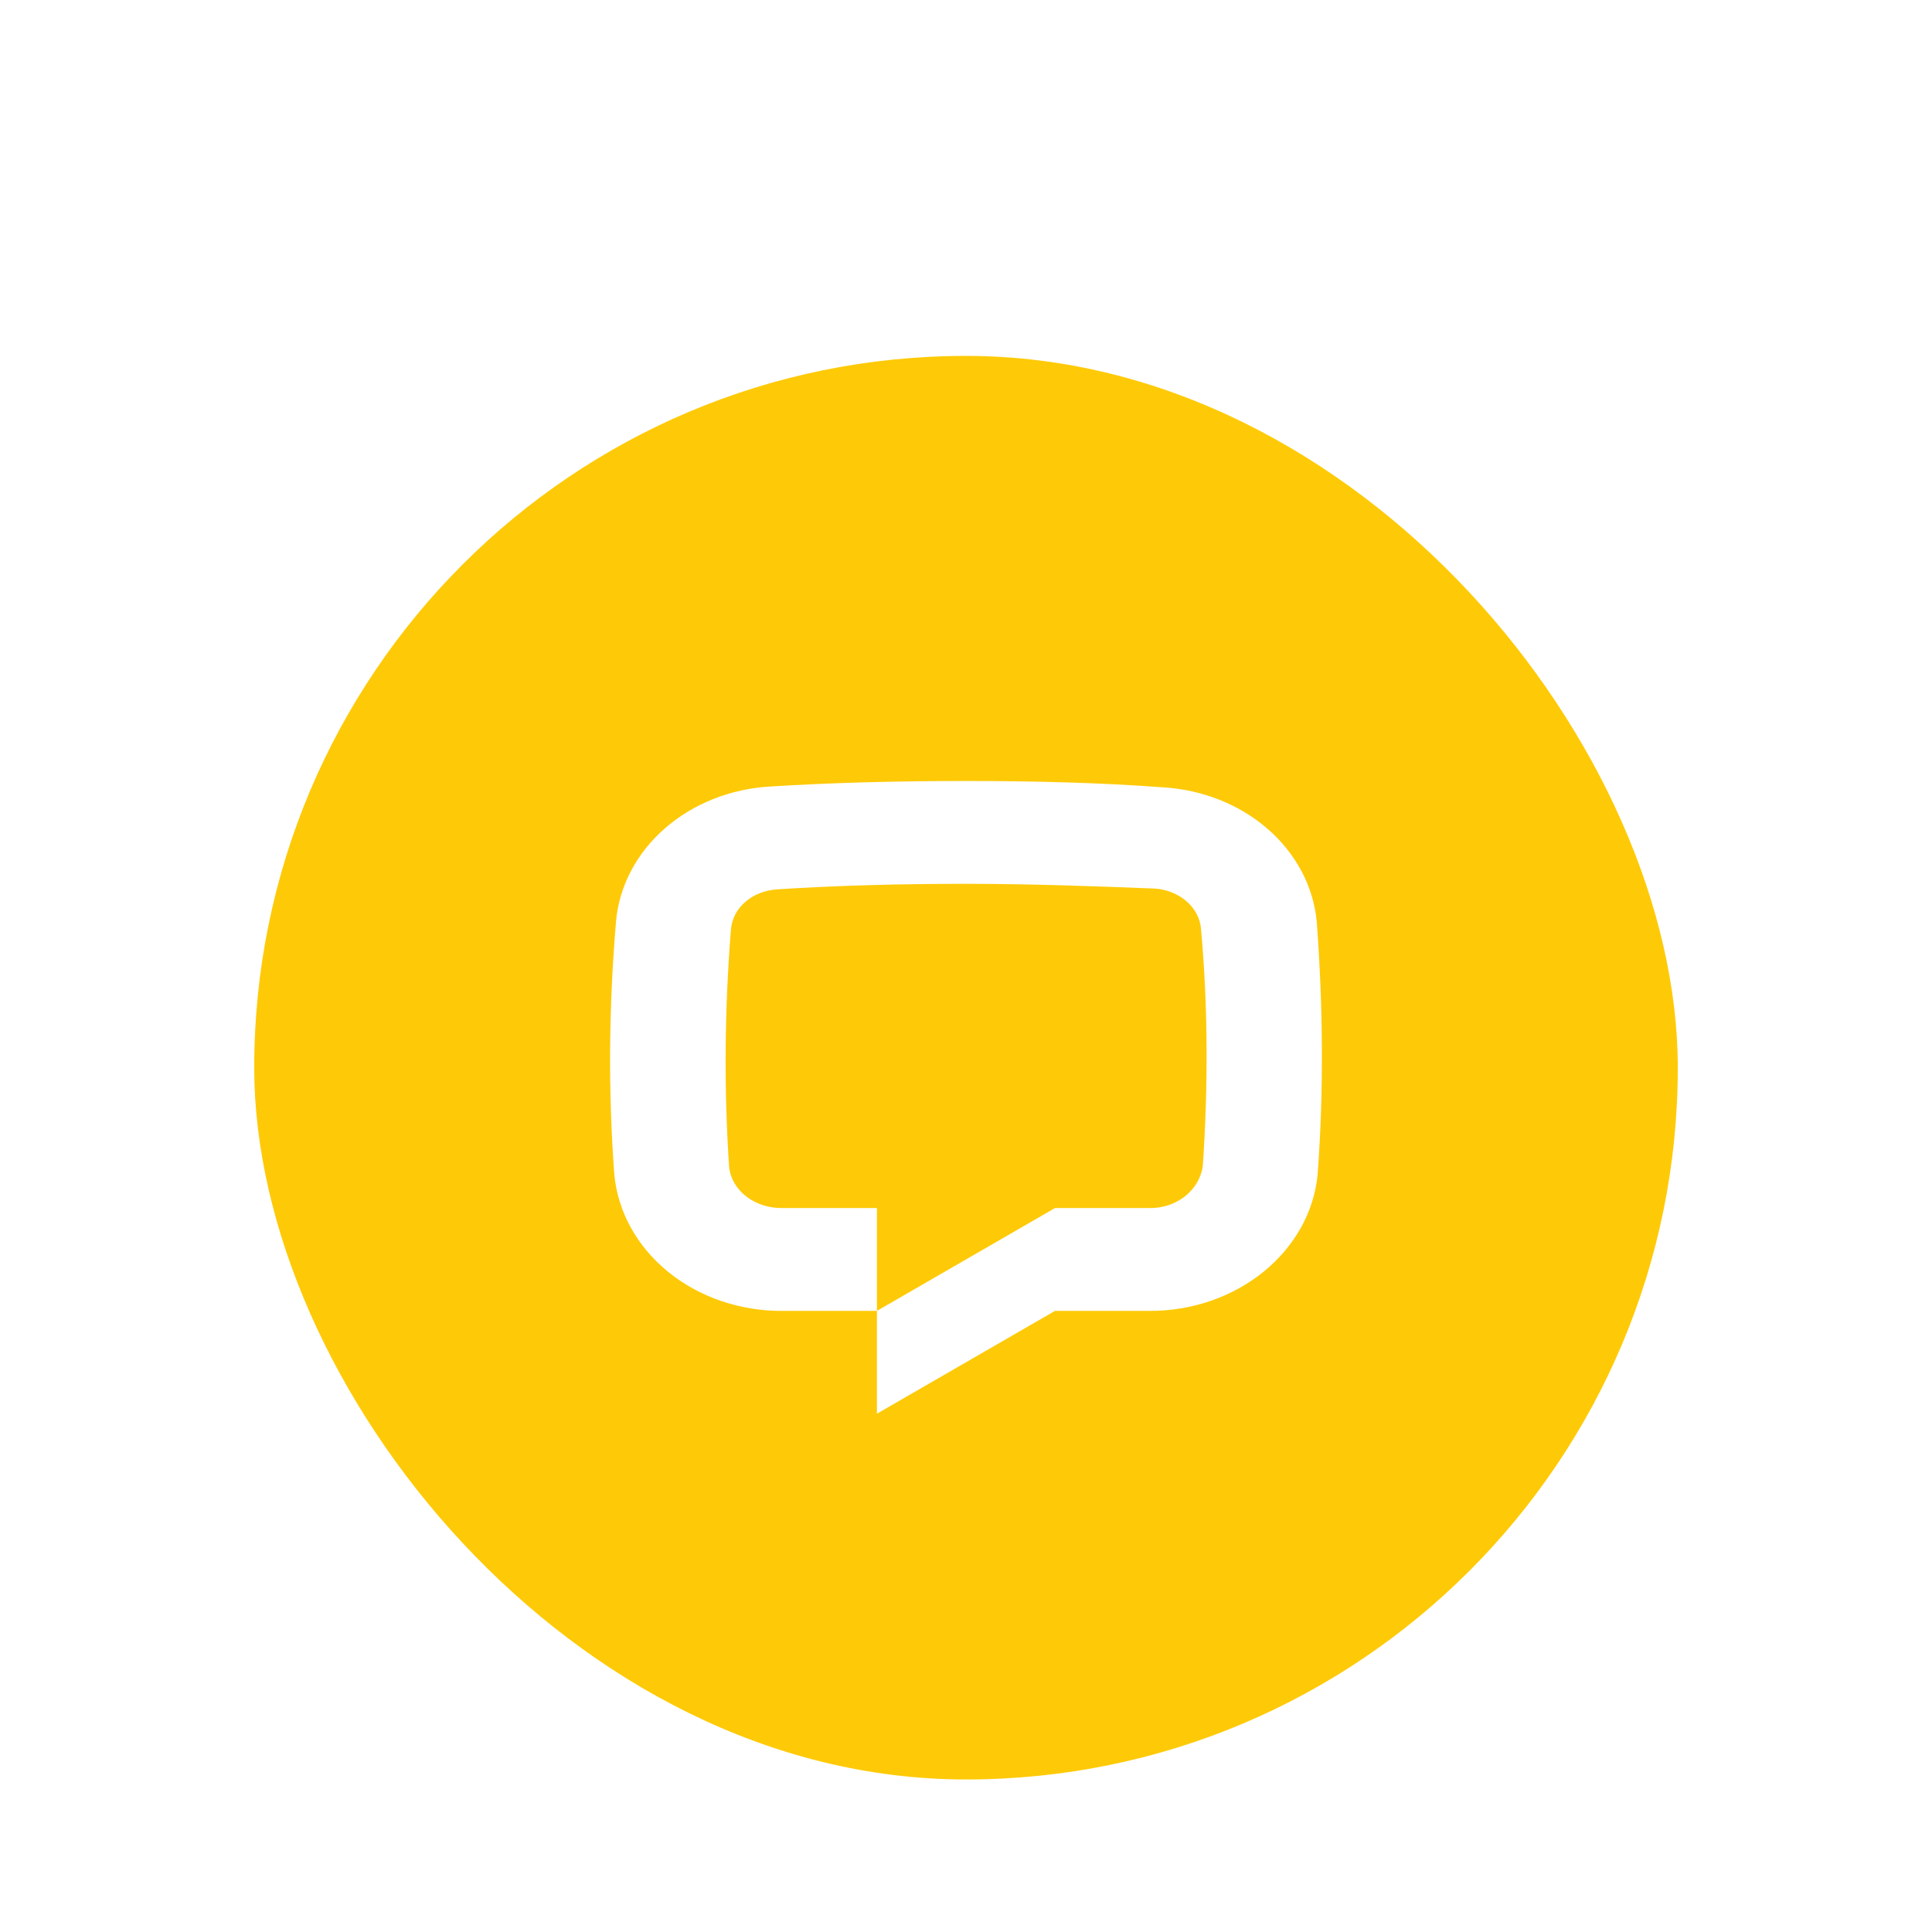
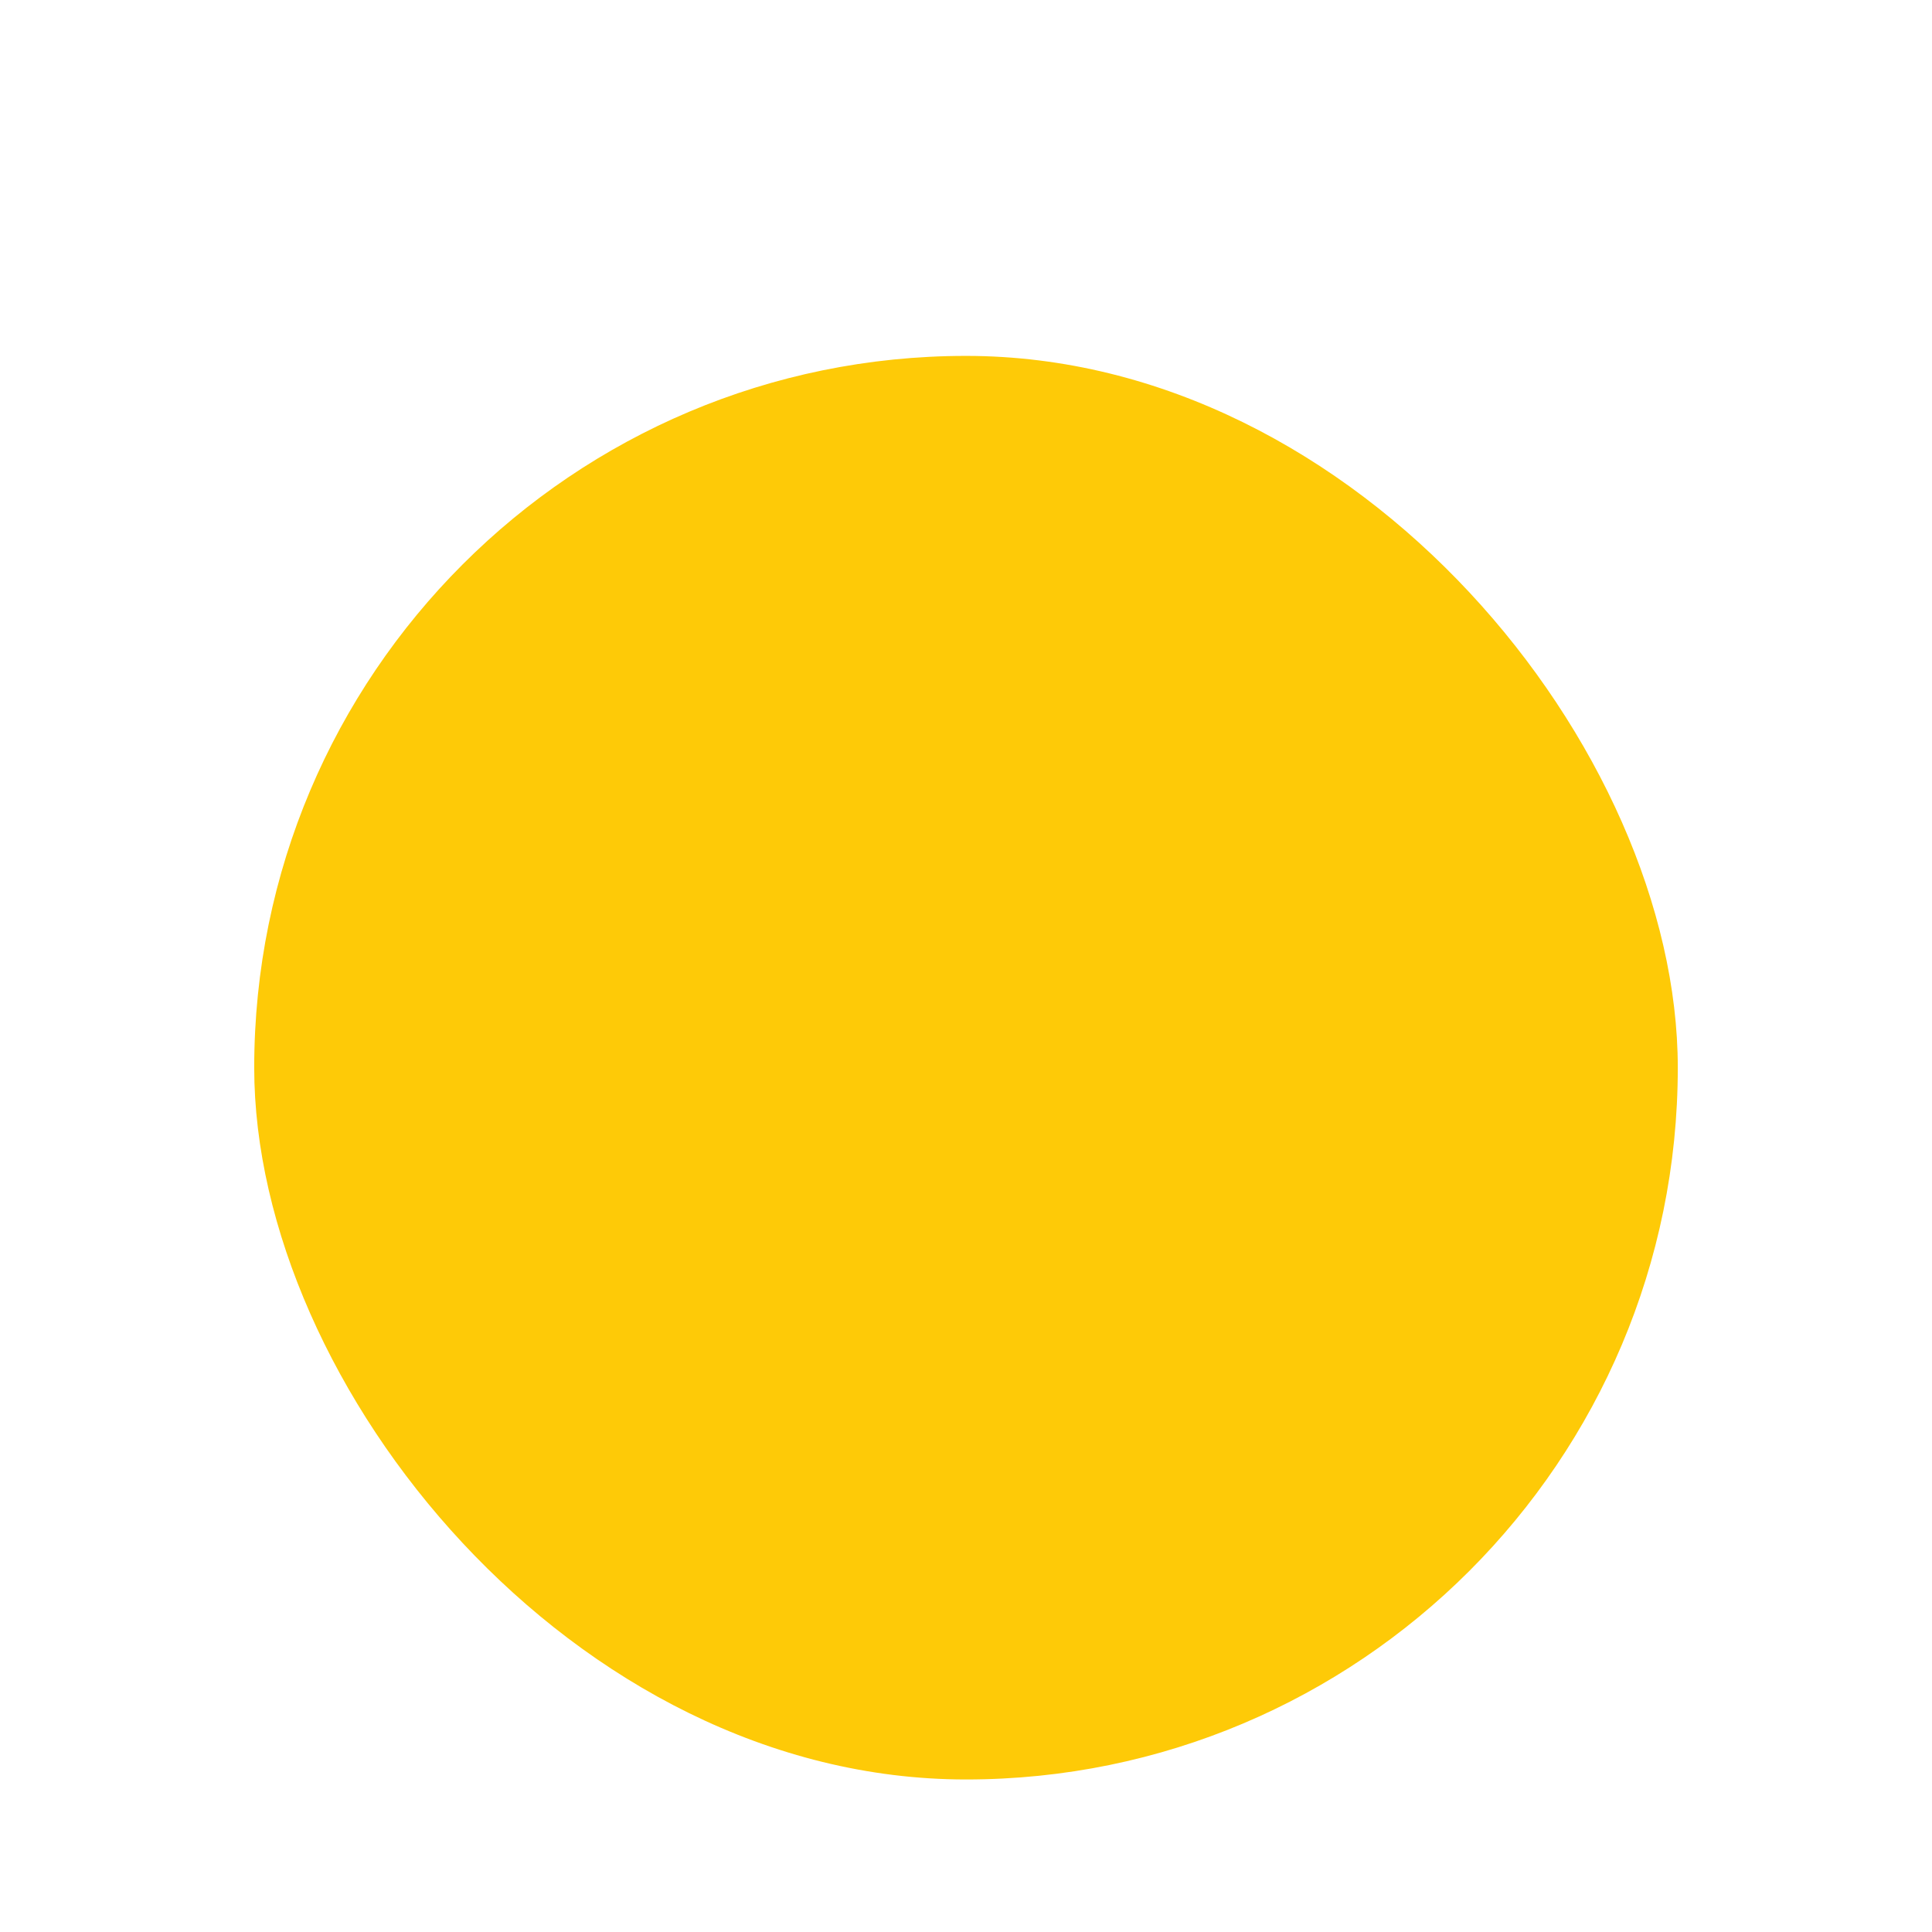
<svg xmlns="http://www.w3.org/2000/svg" width="76" height="76" viewBox="0 0 76 76" fill="none">
  <g filter="url(#filter0_ddi_5728_5558)">
    <rect x="10" y="10" width="56" height="56" rx="28" fill="#FECA07" />
    <g filter="url(#filter1_d_5728_5558)">
-       <path d="M37.998 26.722C35.371 26.722 32.745 26.785 30.293 26.94C28.737 27.03 27.269 27.613 26.157 28.584C25.045 29.555 24.362 30.849 24.234 32.229C23.954 35.558 23.919 38.856 24.164 42.185C24.298 43.664 25.06 45.043 26.296 46.042C27.531 47.041 29.148 47.586 30.819 47.567H34.496V43.522H30.819C29.733 43.553 28.787 42.869 28.682 41.905C28.472 38.794 28.507 35.682 28.752 32.571C28.822 31.7 29.593 31.047 30.573 30.985C32.955 30.829 35.477 30.767 37.998 30.767C40.52 30.767 43.042 30.86 45.423 30.953C46.369 31.016 47.175 31.669 47.245 32.54C47.525 35.651 47.525 38.762 47.315 41.873C47.175 42.838 46.264 43.553 45.178 43.522H41.501L34.496 47.567V51.611L41.501 47.567H45.178C48.645 47.598 51.553 45.233 51.833 42.185C52.078 38.887 52.043 35.558 51.798 32.26C51.669 30.88 50.987 29.586 49.875 28.615C48.763 27.645 47.295 27.061 45.739 26.971C43.252 26.785 40.625 26.722 37.998 26.722Z" fill="white" />
-     </g>
+       </g>
  </g>
  <defs>
    <filter id="filter0_ddi_5728_5558" x="0" y="0" width="76" height="76" filterUnits="userSpaceOnUse" color-interpolation-filters="sRGB">
      <feFlood flood-opacity="0" result="BackgroundImageFix" />
      <feColorMatrix in="SourceAlpha" type="matrix" values="0 0 0 0 0 0 0 0 0 0 0 0 0 0 0 0 0 0 127 0" result="hardAlpha" />
      <feOffset />
      <feGaussianBlur stdDeviation="5" />
      <feComposite in2="hardAlpha" operator="out" />
      <feColorMatrix type="matrix" values="0 0 0 0 0 0 0 0 0 0 0 0 0 0 0 0 0 0 0.2 0" />
      <feBlend mode="normal" in2="BackgroundImageFix" result="effect1_dropShadow_5728_5558" />
      <feColorMatrix in="SourceAlpha" type="matrix" values="0 0 0 0 0 0 0 0 0 0 0 0 0 0 0 0 0 0 127 0" result="hardAlpha" />
      <feOffset dy="4" />
      <feGaussianBlur stdDeviation="3" />
      <feComposite in2="hardAlpha" operator="out" />
      <feColorMatrix type="matrix" values="0 0 0 0 0 0 0 0 0 0 0 0 0 0 0 0 0 0 0.1 0" />
      <feBlend mode="normal" in2="effect1_dropShadow_5728_5558" result="effect2_dropShadow_5728_5558" />
      <feBlend mode="normal" in="SourceGraphic" in2="effect2_dropShadow_5728_5558" result="shape" />
      <feColorMatrix in="SourceAlpha" type="matrix" values="0 0 0 0 0 0 0 0 0 0 0 0 0 0 0 0 0 0 127 0" result="hardAlpha" />
      <feMorphology radius="2" operator="erode" in="SourceAlpha" result="effect3_innerShadow_5728_5558" />
      <feOffset />
      <feGaussianBlur stdDeviation="2" />
      <feComposite in2="hardAlpha" operator="arithmetic" k2="-1" k3="1" />
      <feColorMatrix type="matrix" values="0 0 0 0 1 0 0 0 0 1 0 0 0 0 1 0 0 0 0.32 0" />
      <feBlend mode="normal" in2="shape" result="effect3_innerShadow_5728_5558" />
    </filter>
    <filter id="filter1_d_5728_5558" x="15.333" y="15.333" width="45.333" height="45.333" filterUnits="userSpaceOnUse" color-interpolation-filters="sRGB">
      <feFlood flood-opacity="0" result="BackgroundImageFix" />
      <feColorMatrix in="SourceAlpha" type="matrix" values="0 0 0 0 0 0 0 0 0 0 0 0 0 0 0 0 0 0 127 0" result="hardAlpha" />
      <feOffset />
      <feGaussianBlur stdDeviation="2" />
      <feComposite in2="hardAlpha" operator="out" />
      <feColorMatrix type="matrix" values="0 0 0 0 0.529 0 0 0 0 0.207 0 0 0 0 0.069 0 0 0 0.36 0" />
      <feBlend mode="normal" in2="BackgroundImageFix" result="effect1_dropShadow_5728_5558" />
      <feBlend mode="normal" in="SourceGraphic" in2="effect1_dropShadow_5728_5558" result="shape" />
    </filter>
  </defs>
</svg>